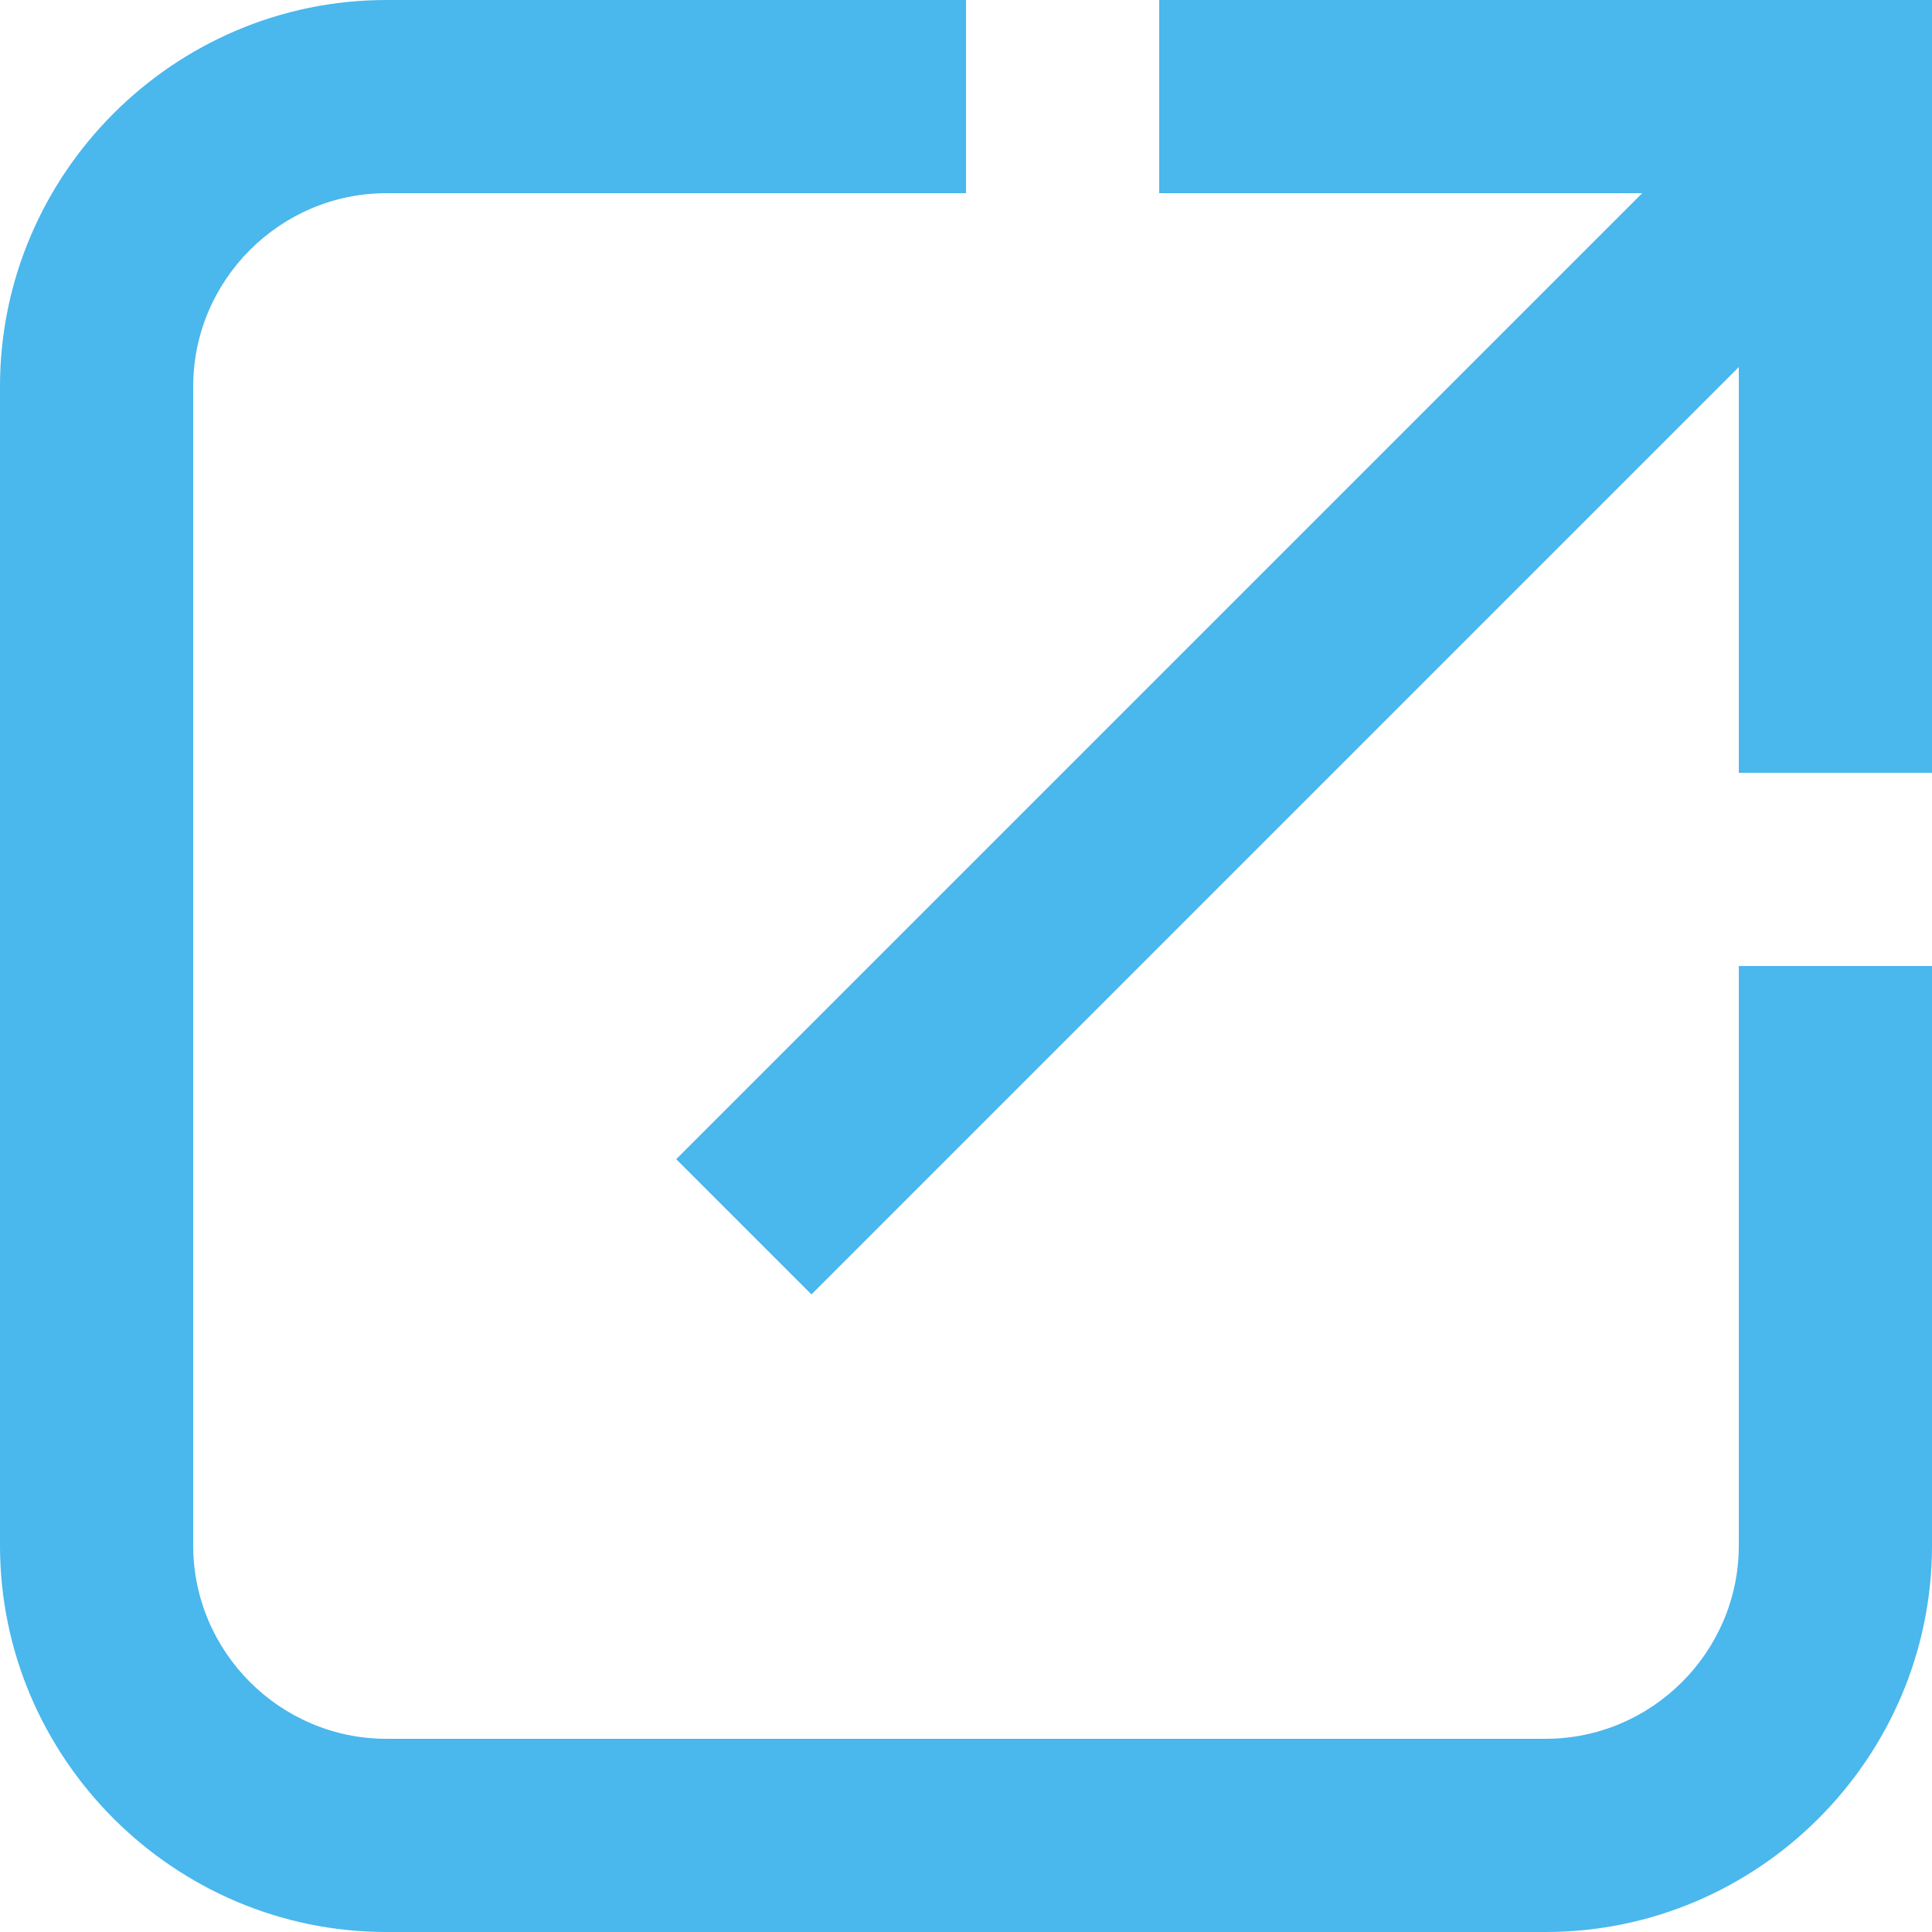
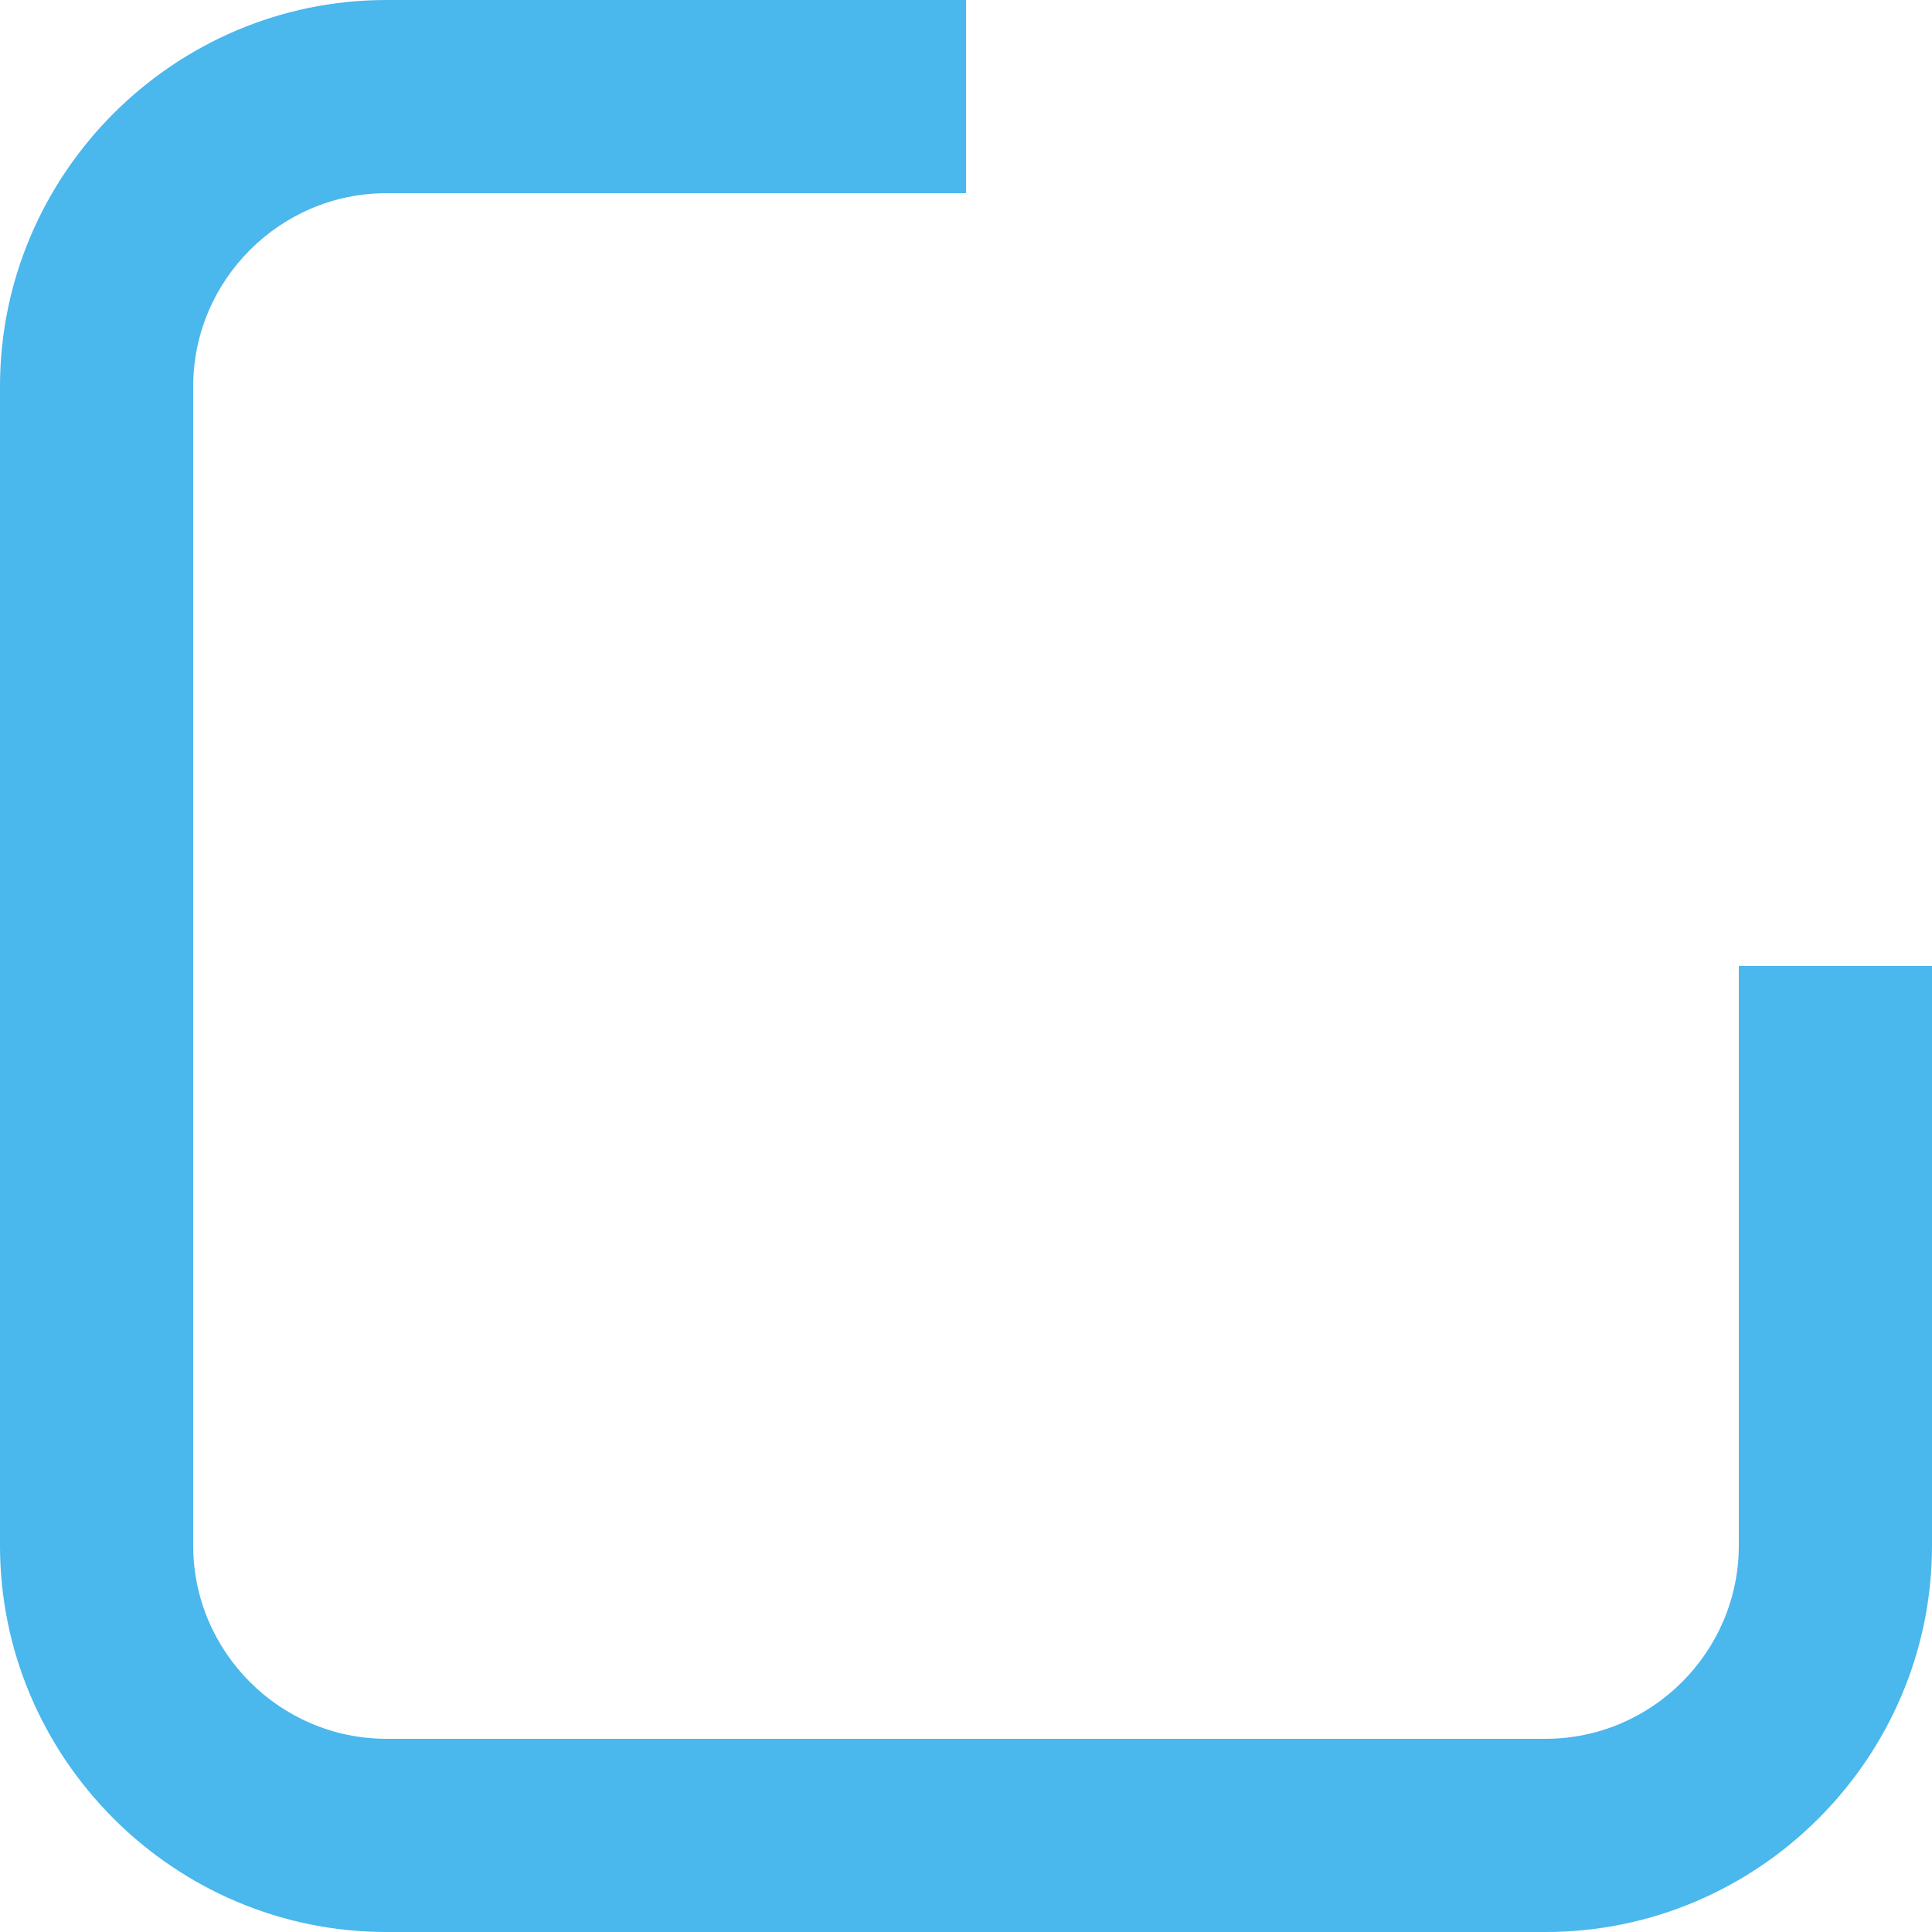
<svg xmlns="http://www.w3.org/2000/svg" id="Layer_1" x="0px" y="0px" width="20px" height="20px" viewBox="0 0 20 20" style="enable-background:new 0 0 20 20;" xml:space="preserve">
  <style type="text/css">	.st0{fill-rule:evenodd;clip-rule:evenodd;fill:#4AB7ED;}</style>
  <g>
-     <polygon class="st0" points="12,0 12,2 17,2 7,12 8.4,13.4 18,3.8 18,8 20,8 20,0  " />
    <path class="st0" d="M18,16c0,1.1-0.9,2-2,2H4c-1.1,0-2-0.9-2-2V4c0-1.1,0.9-2,2-2h6V0H4C1.8,0,0,1.8,0,4v12c0,2.2,1.8,4,4,4h12   c2.2,0,4-1.8,4-4v-6h-2V16z" />
  </g>
</svg>